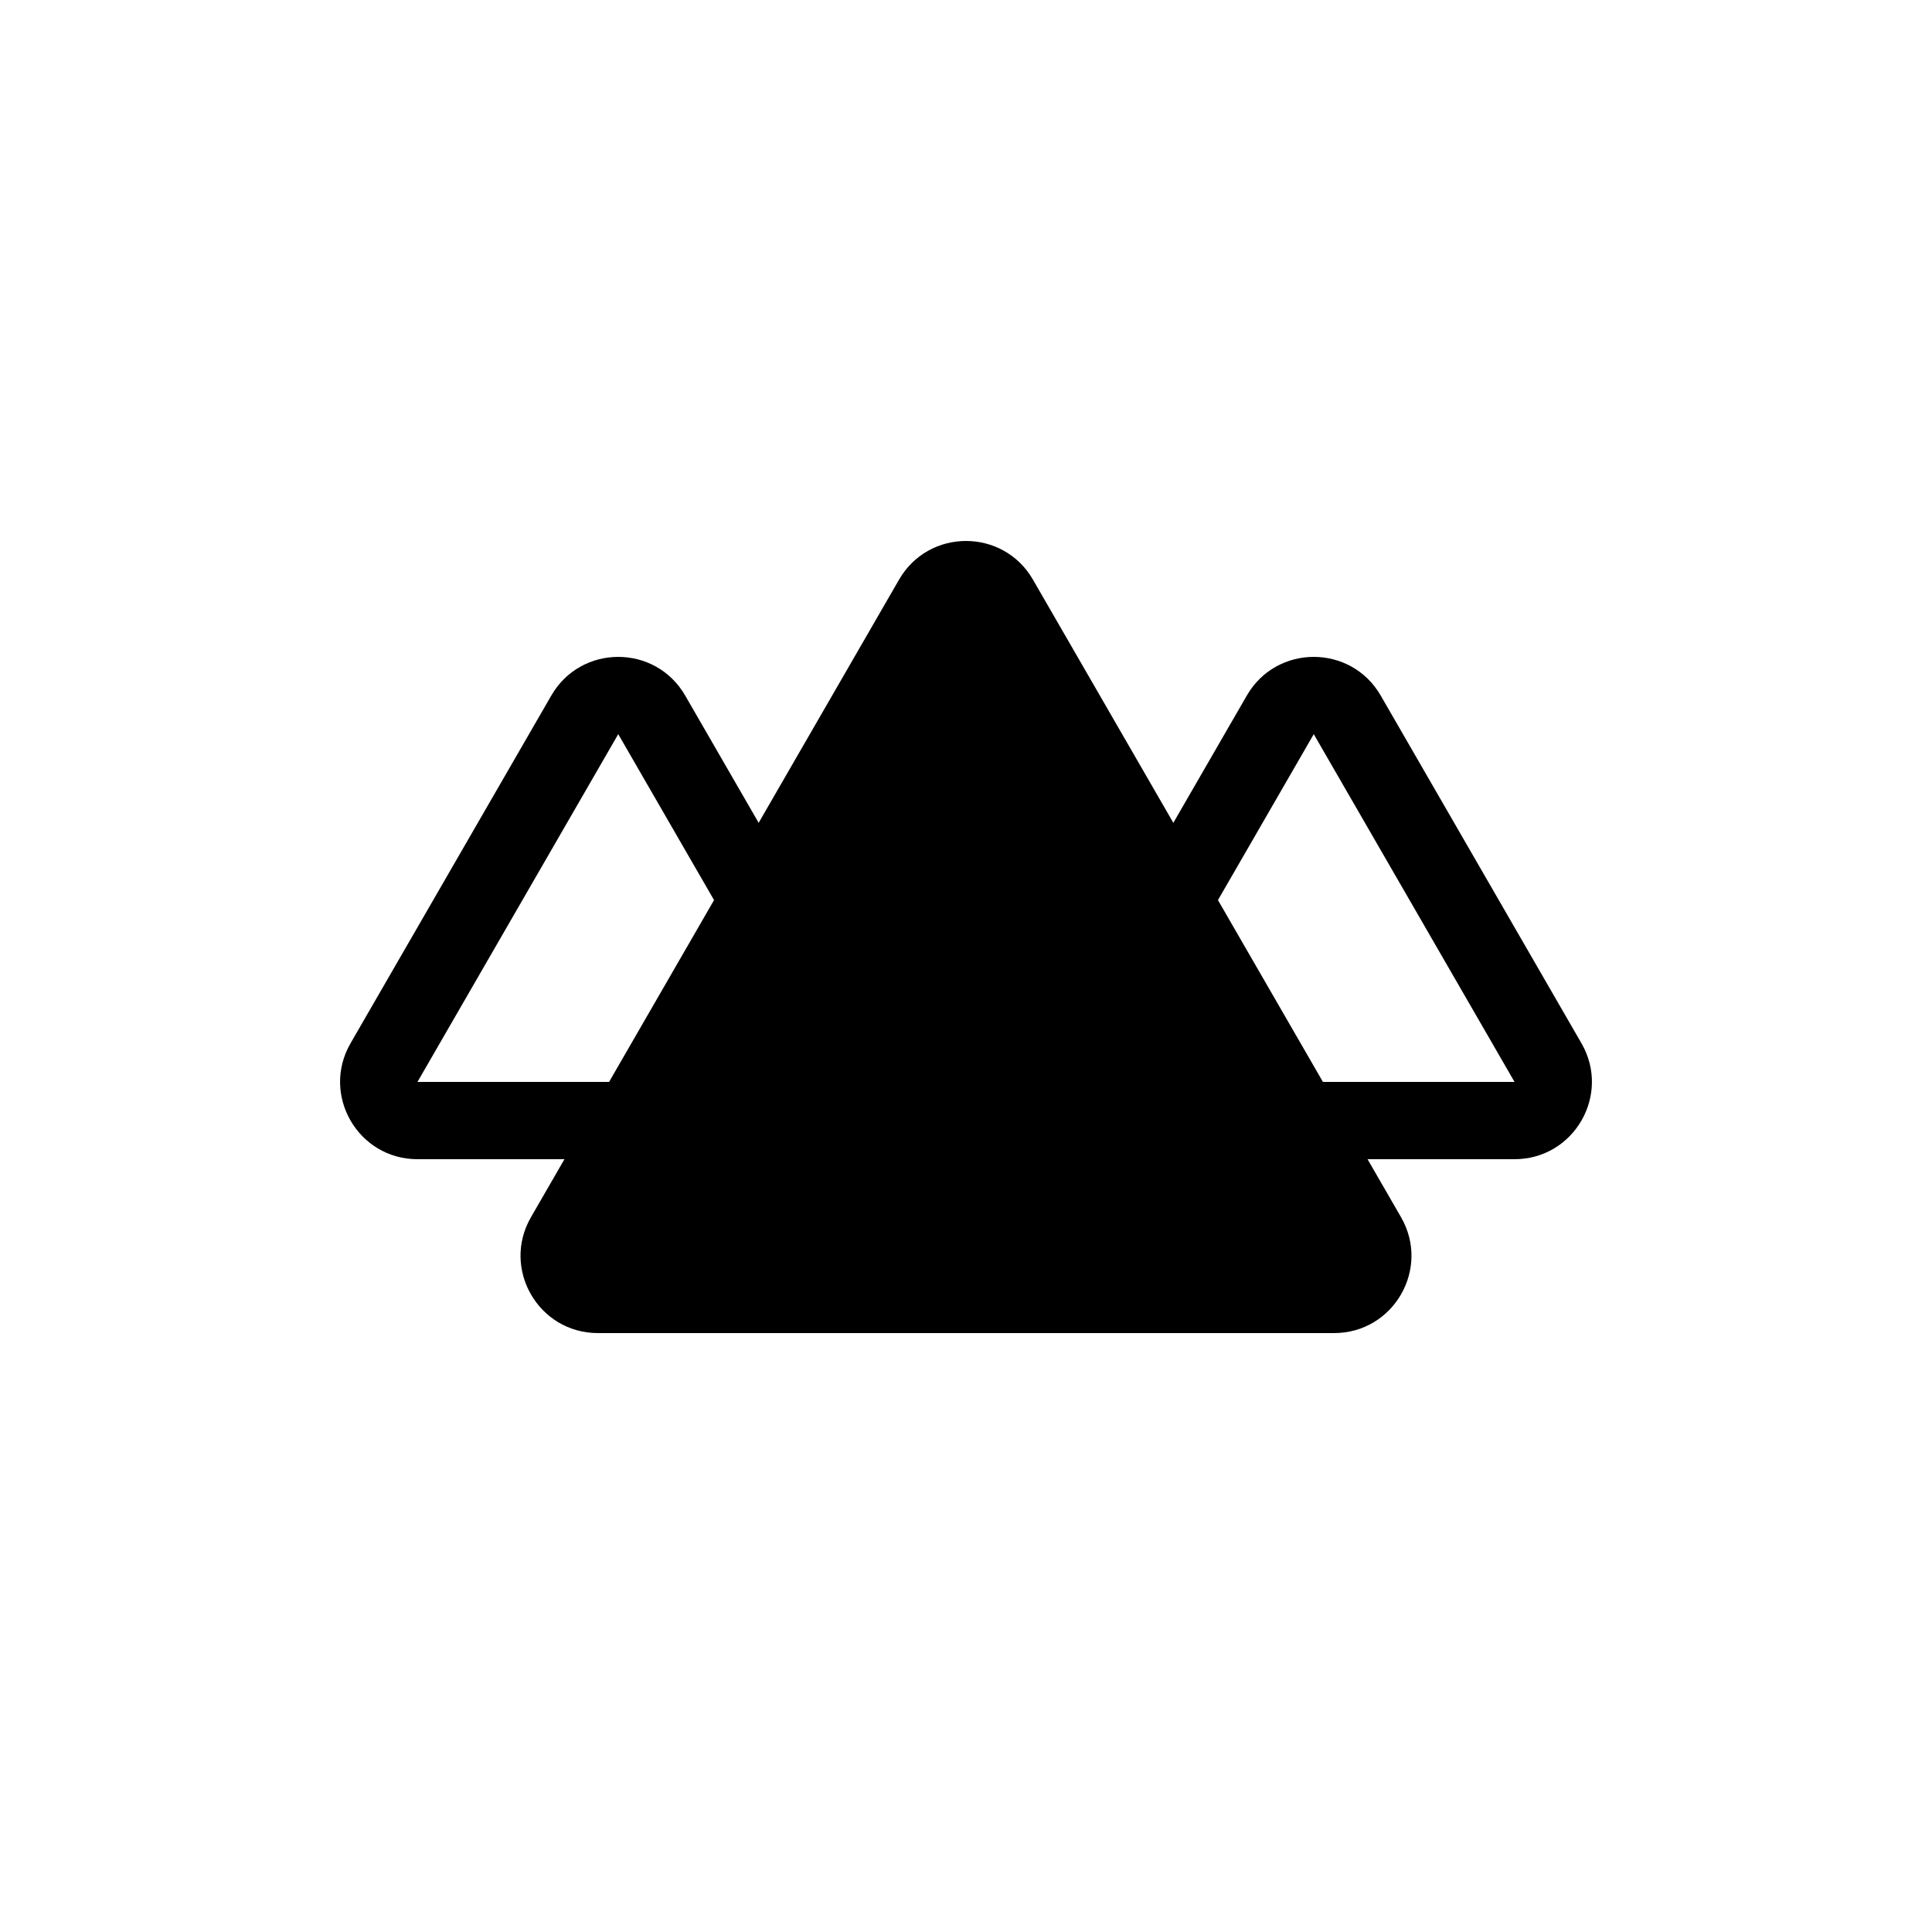
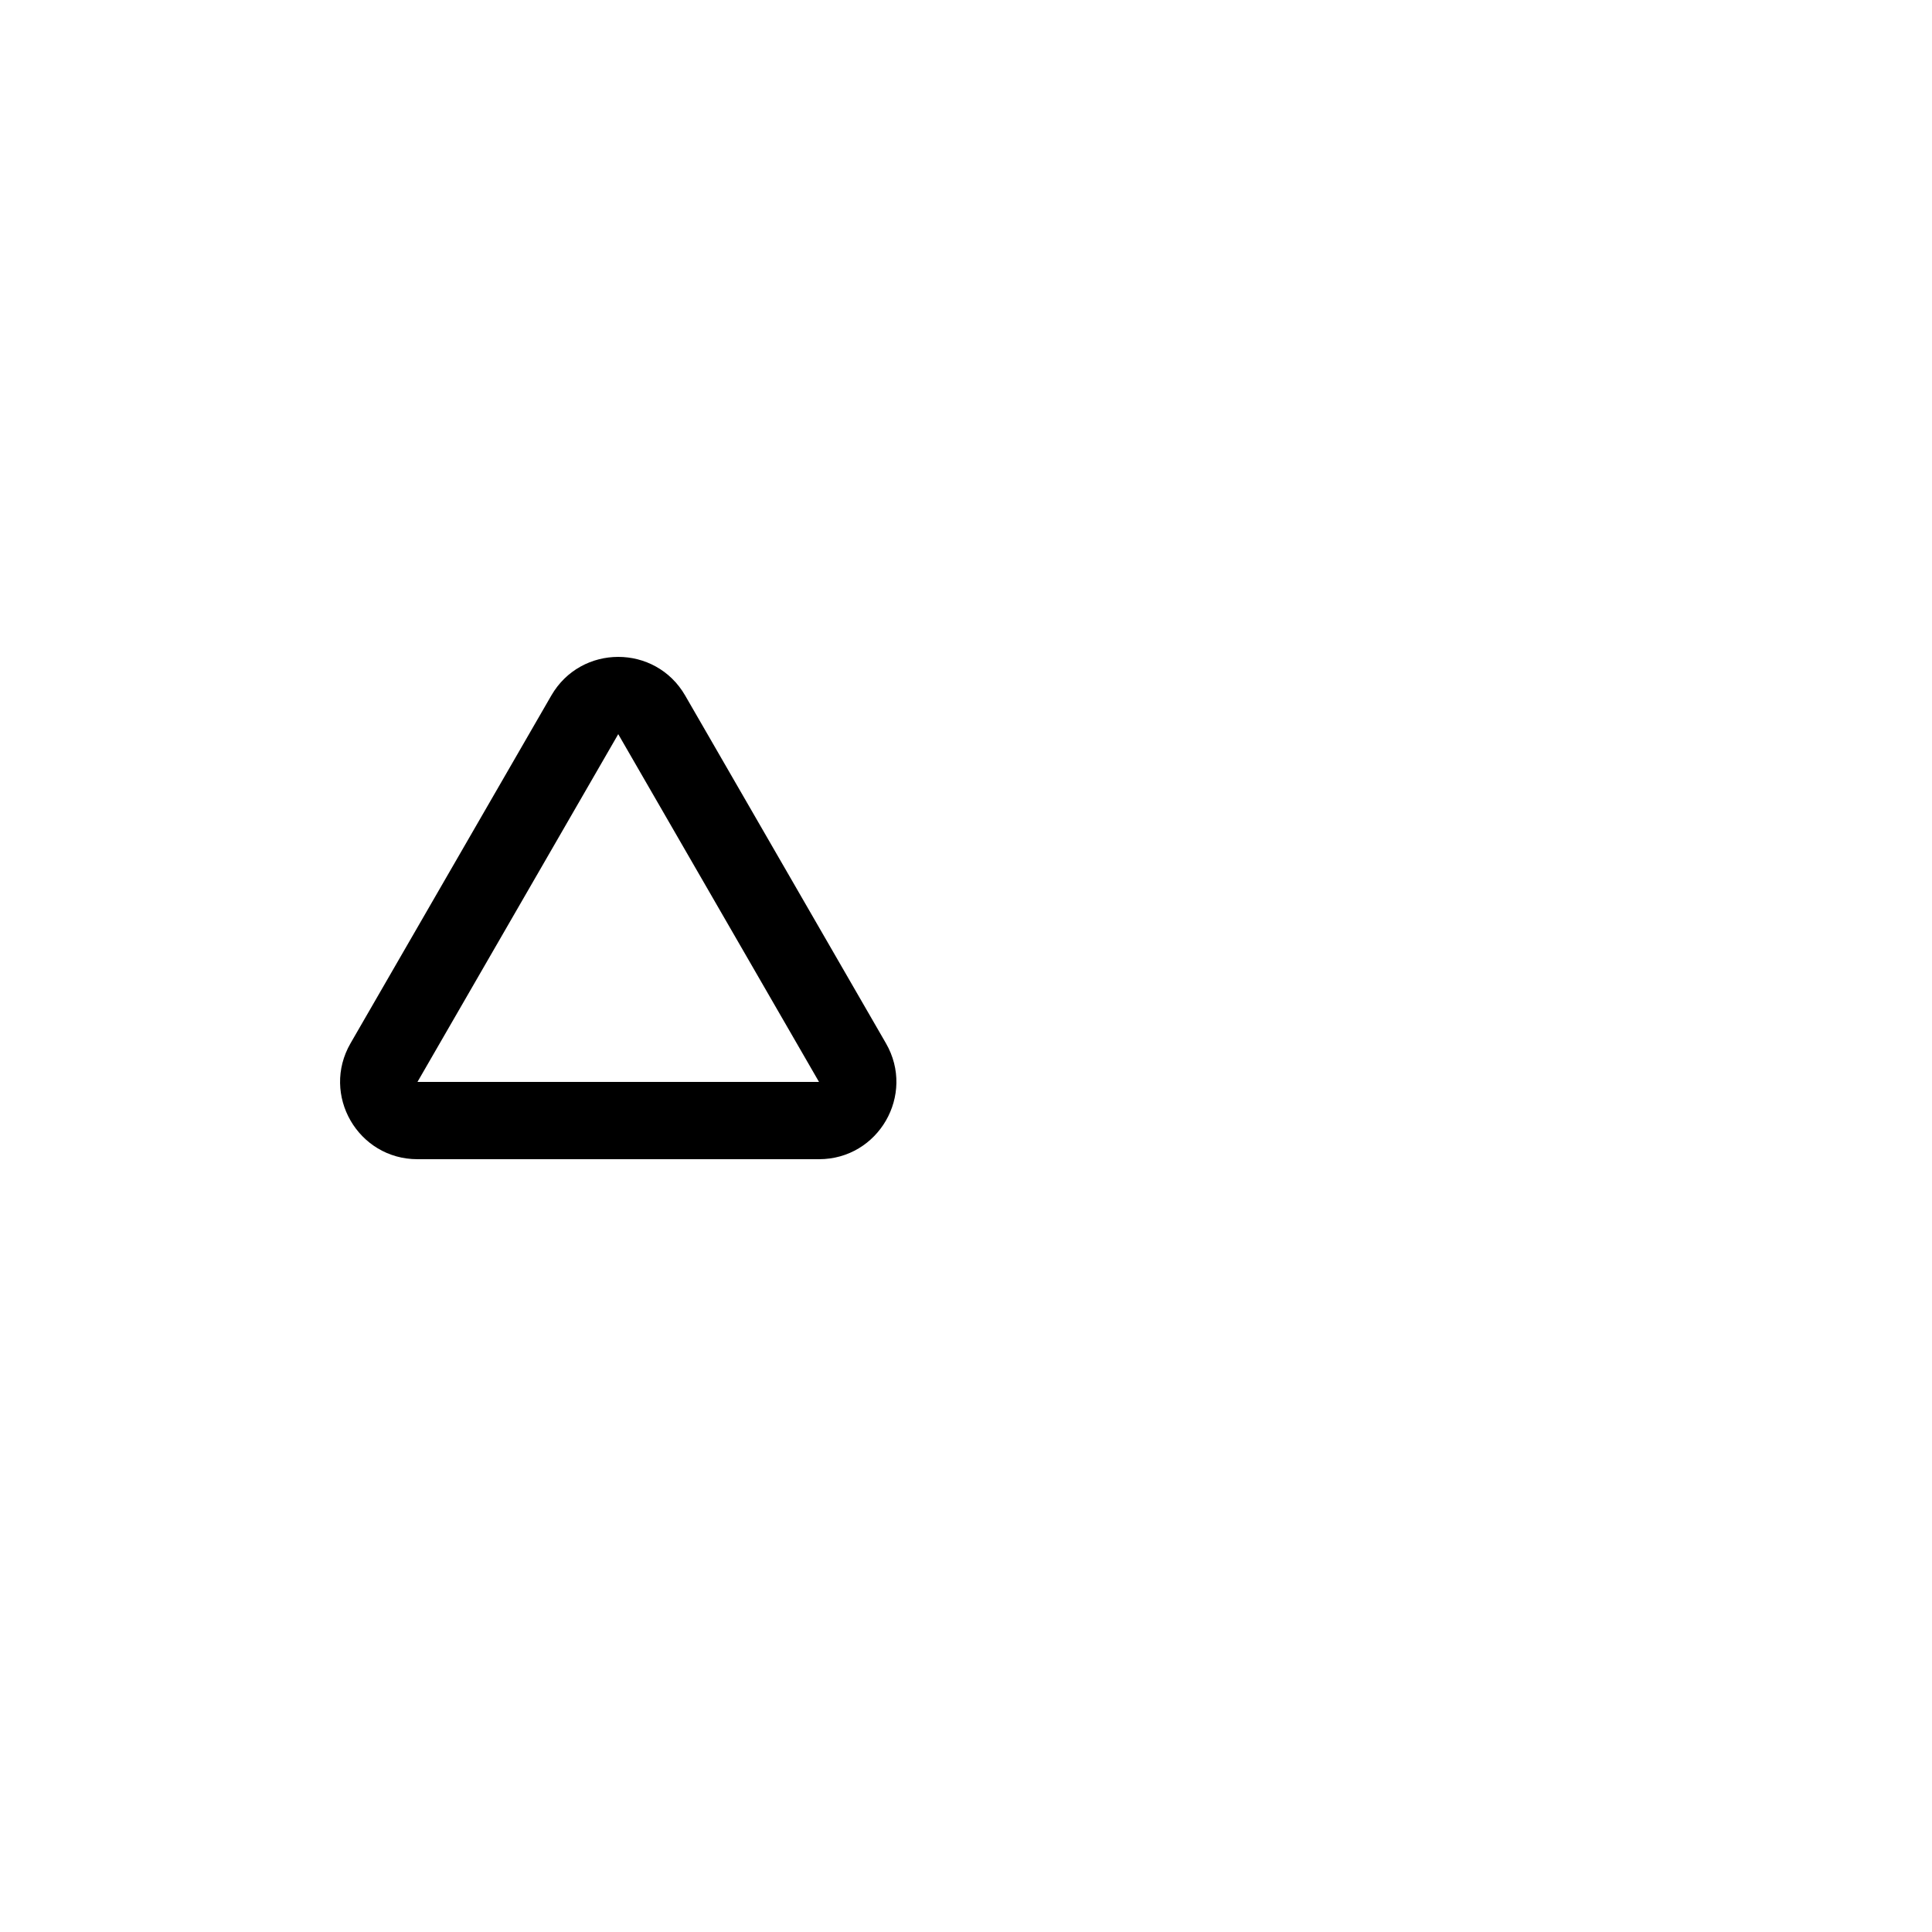
<svg xmlns="http://www.w3.org/2000/svg" width="50" height="50" viewBox="0 0 50 50" fill="currentColor">
-   <path d="M23.268 15C24.038 13.667 25.962 13.667 26.732 15L36.258 31.5C37.028 32.833 36.066 34.5 34.526 34.5H15.474C13.934 34.5 12.972 32.833 13.742 31.5L23.268 15Z" />
-   <path fill-rule="evenodd" clip-rule="evenodd" d="M39.196 28L34 19L28.804 28H39.196ZM35.732 18C34.962 16.667 33.038 16.667 32.268 18L27.072 27C26.302 28.333 27.264 30 28.804 30H39.196C40.736 30 41.698 28.333 40.928 27L35.732 18Z" />
  <path fill-rule="evenodd" clip-rule="evenodd" d="M21.196 28L16 19L10.804 28H21.196ZM17.732 18C16.962 16.667 15.038 16.667 14.268 18L9.072 27C8.302 28.333 9.264 30 10.804 30H21.196C22.736 30 23.698 28.333 22.928 27L17.732 18Z" />
</svg>